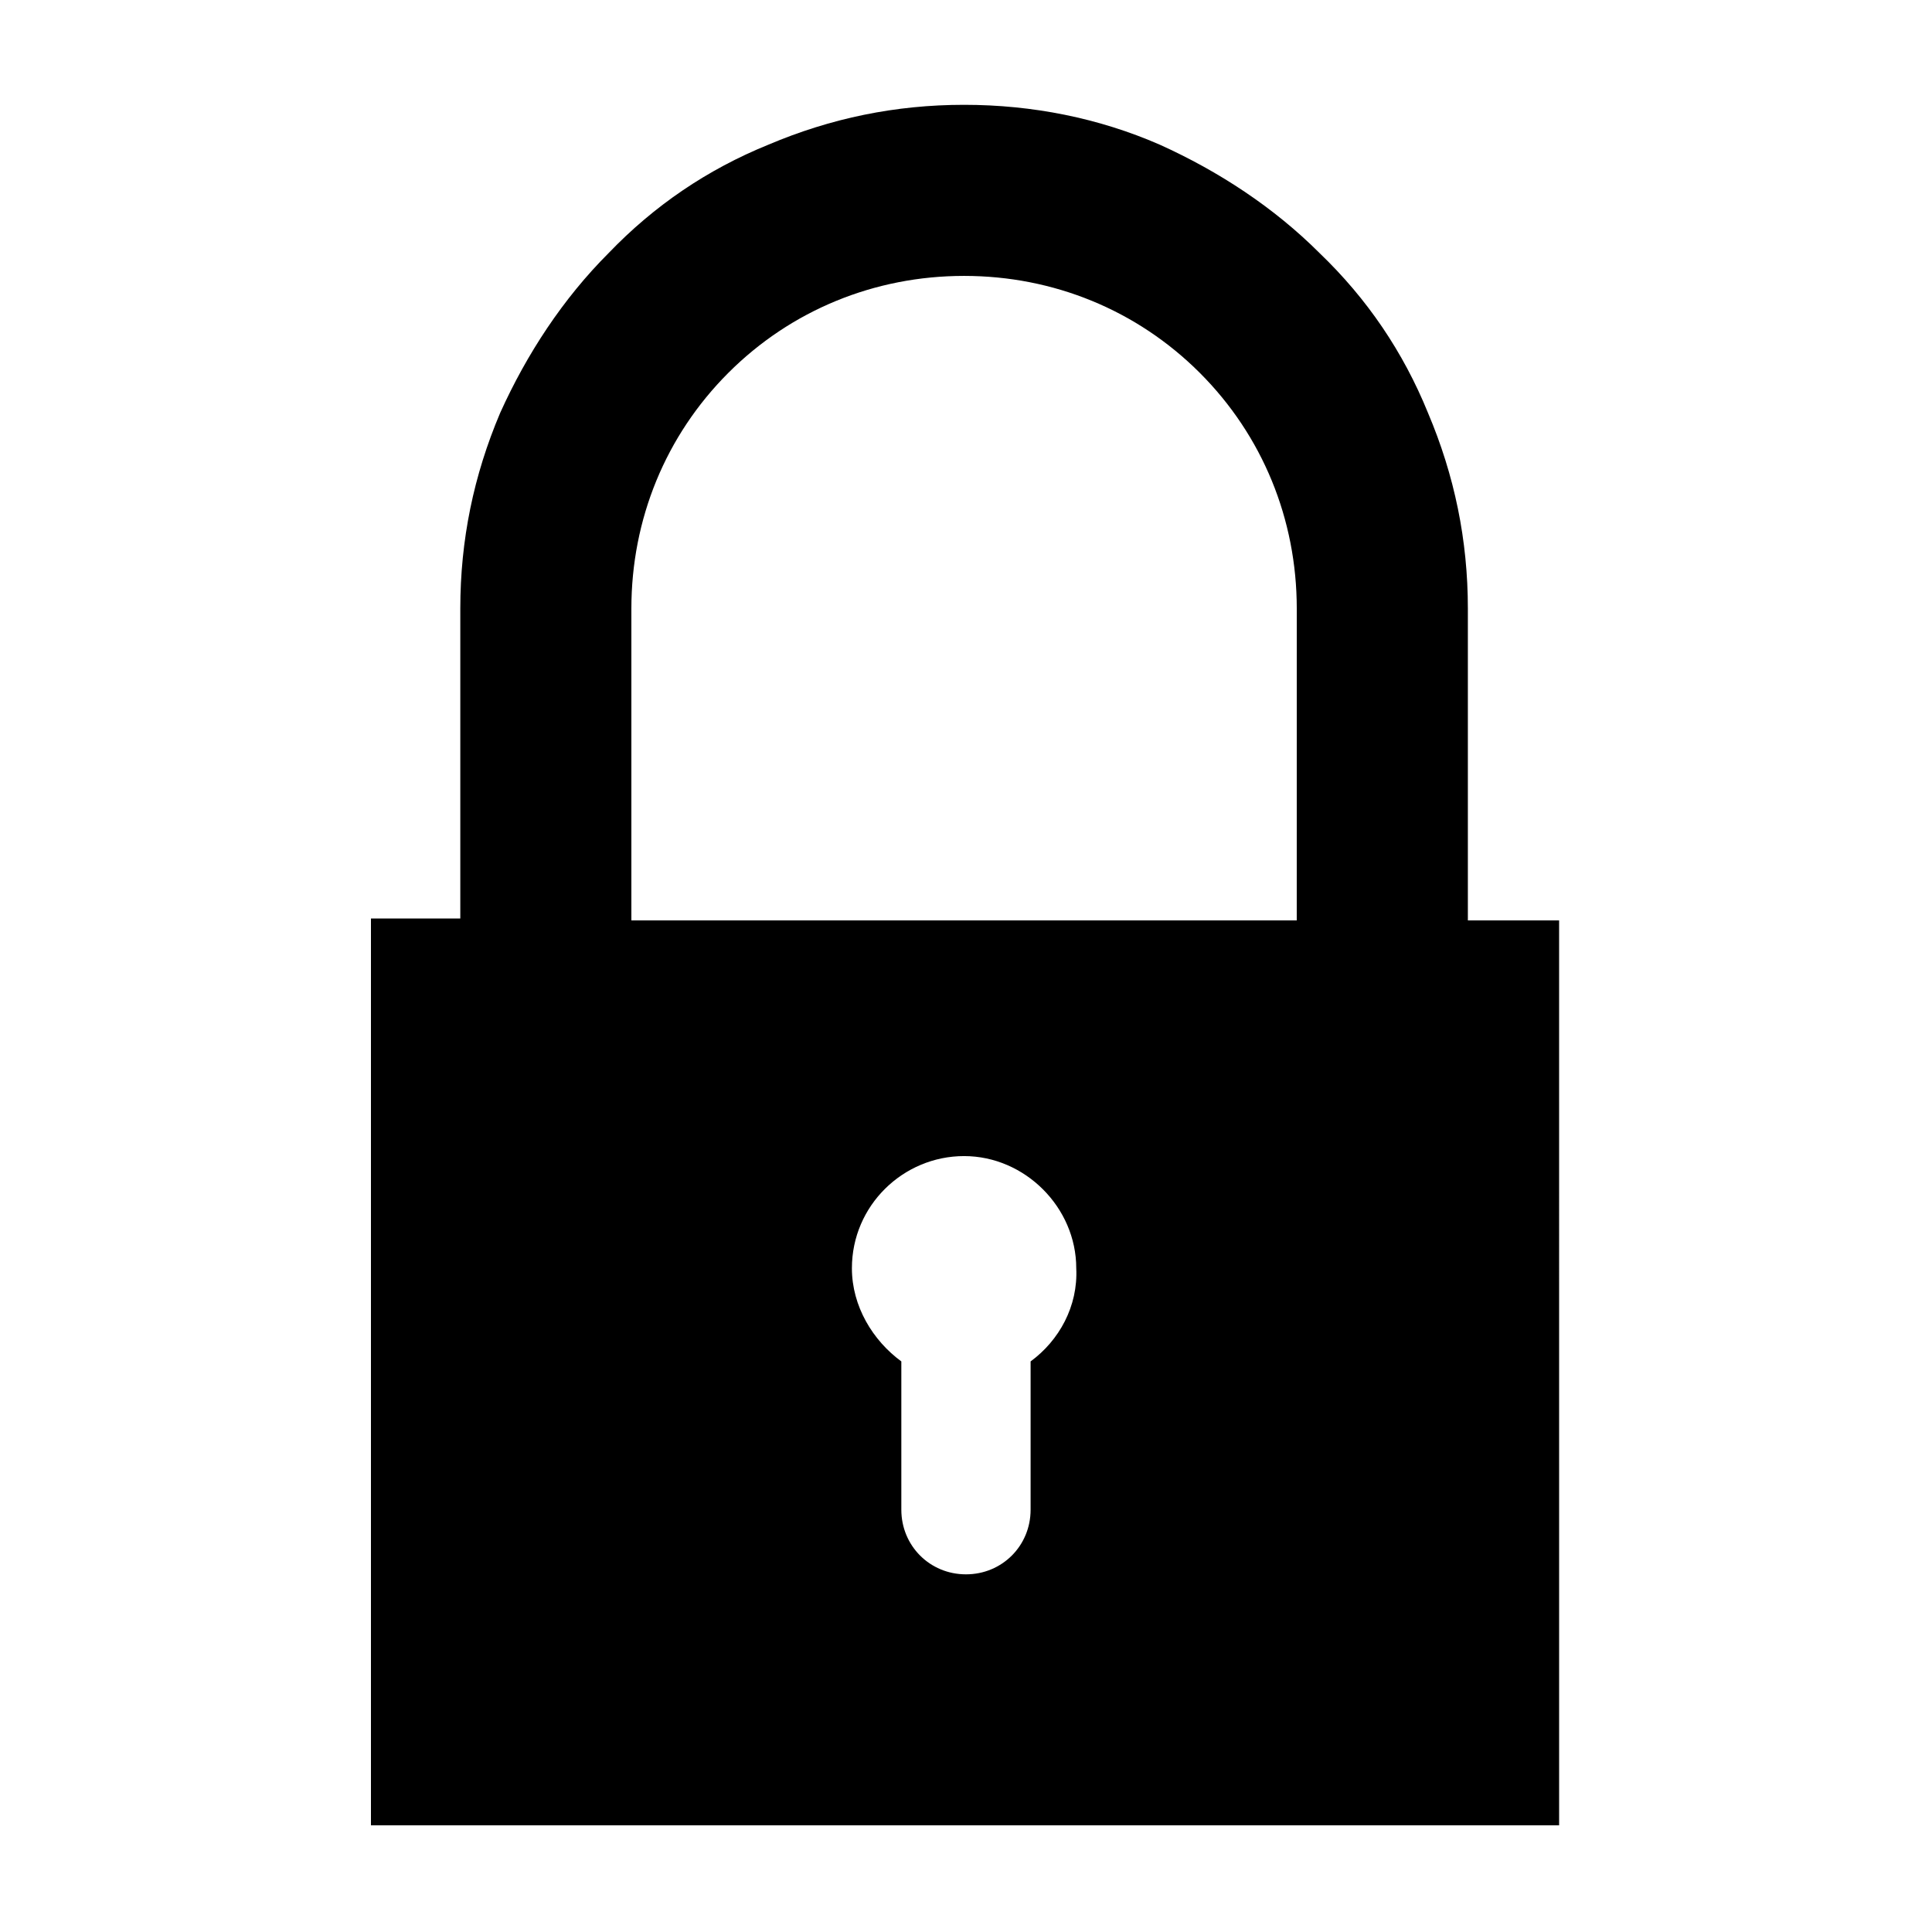
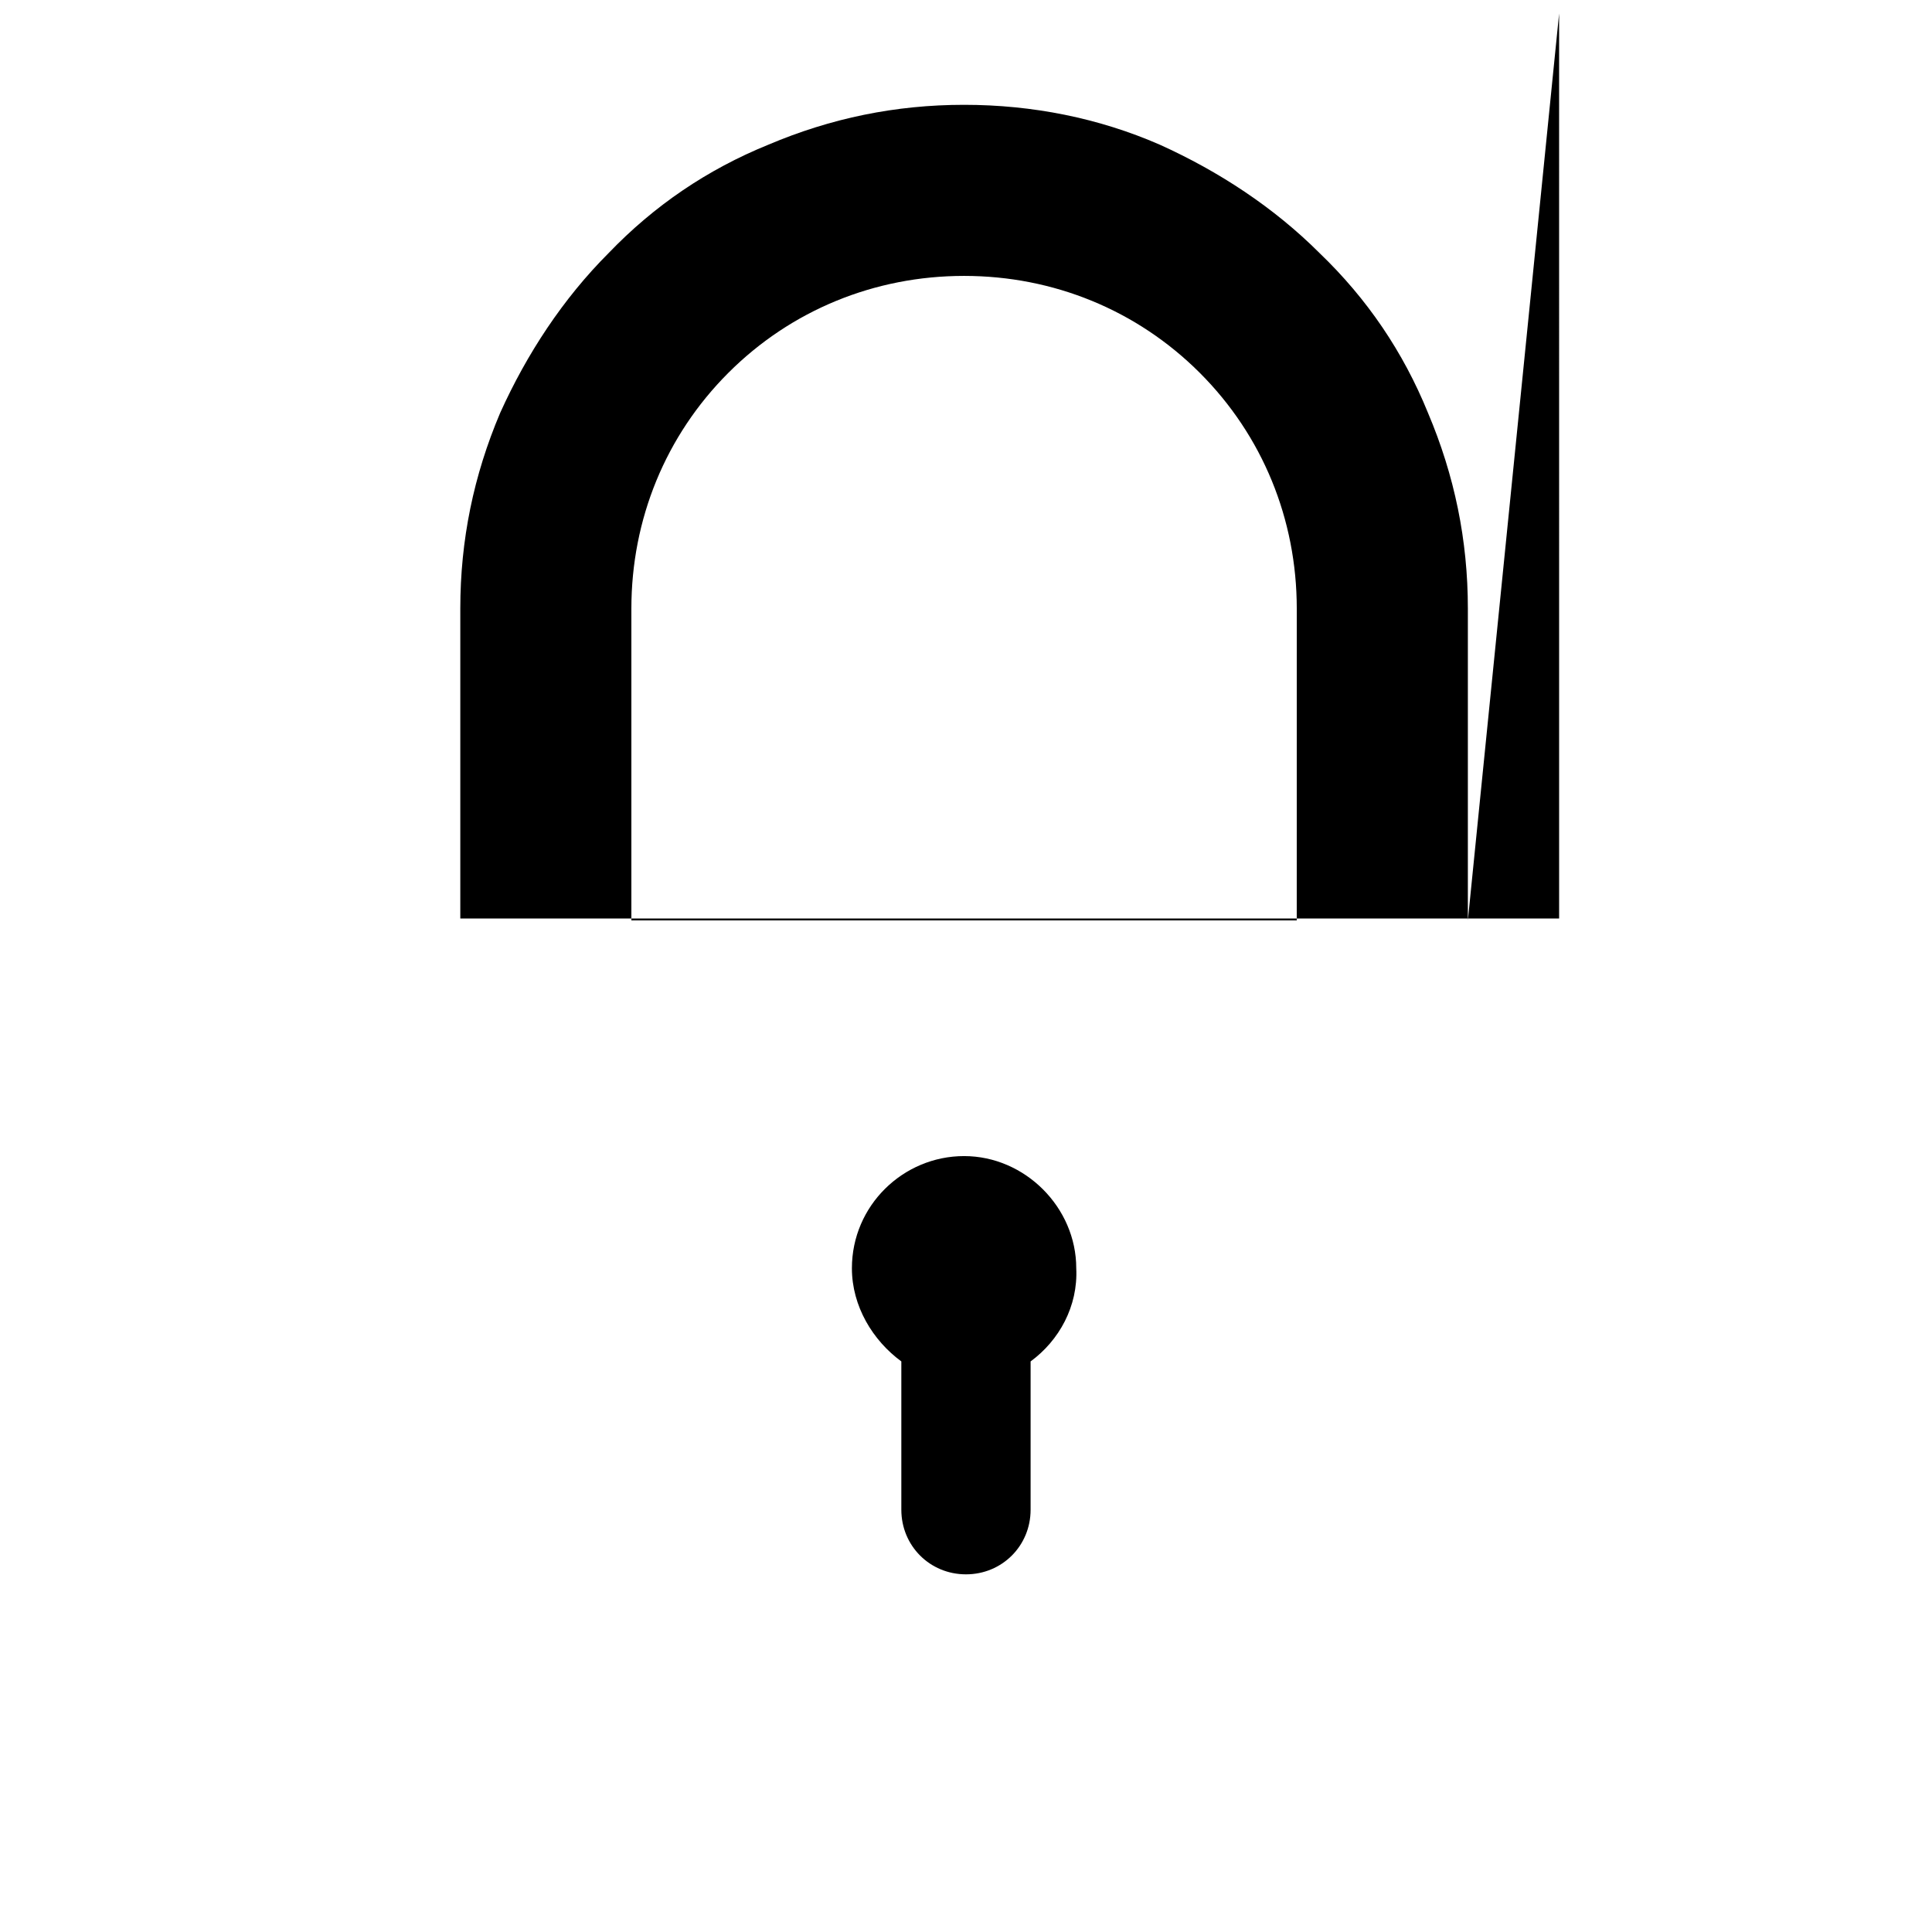
<svg xmlns="http://www.w3.org/2000/svg" fill="#000000" width="800px" height="800px" version="1.1" viewBox="144 144 512 512">
-   <path d="m533 387.91v-82.625c0-18.137-3.527-35.266-10.578-51.891-6.551-16.121-16.121-30.23-28.719-42.32-12.09-12.09-26.703-21.664-42.32-28.719-16.121-7.051-33.754-10.578-51.891-10.578-18.137 0-35.266 3.527-51.891 10.578-16.121 6.551-30.23 16.121-42.32 28.719-12.09 12.09-21.664 26.703-28.719 42.32-7.055 16.625-10.578 33.754-10.578 51.891v82.121h-23.68v240.32h314.88l-0.004-239.81zm-115.88 116.88v39.297c0 9.574-7.559 17.129-17.129 17.129-9.574 0-17.129-7.559-17.129-17.129v-39.297c-7.559-5.543-13.098-14.609-13.098-24.688 0-16.625 13.602-29.727 29.727-29.727 16.121 0 29.727 13.602 29.727 29.727 0.496 10.078-4.543 19.148-12.098 24.688zm70.531-116.88h-176.33v-82.625c0-23.68 9.07-45.848 25.695-62.473s38.793-25.695 62.473-25.695c23.68 0 45.848 9.07 62.473 25.695s25.695 38.793 25.695 62.473z" />
+   <path d="m533 387.91v-82.625c0-18.137-3.527-35.266-10.578-51.891-6.551-16.121-16.121-30.23-28.719-42.32-12.09-12.09-26.703-21.664-42.32-28.719-16.121-7.051-33.754-10.578-51.891-10.578-18.137 0-35.266 3.527-51.891 10.578-16.121 6.551-30.23 16.121-42.32 28.719-12.09 12.09-21.664 26.703-28.719 42.32-7.055 16.625-10.578 33.754-10.578 51.891v82.121h-23.68h314.88l-0.004-239.81zm-115.88 116.88v39.297c0 9.574-7.559 17.129-17.129 17.129-9.574 0-17.129-7.559-17.129-17.129v-39.297c-7.559-5.543-13.098-14.609-13.098-24.688 0-16.625 13.602-29.727 29.727-29.727 16.121 0 29.727 13.602 29.727 29.727 0.496 10.078-4.543 19.148-12.098 24.688zm70.531-116.88h-176.33v-82.625c0-23.68 9.07-45.848 25.695-62.473s38.793-25.695 62.473-25.695c23.68 0 45.848 9.07 62.473 25.695s25.695 38.793 25.695 62.473z" />
</svg>